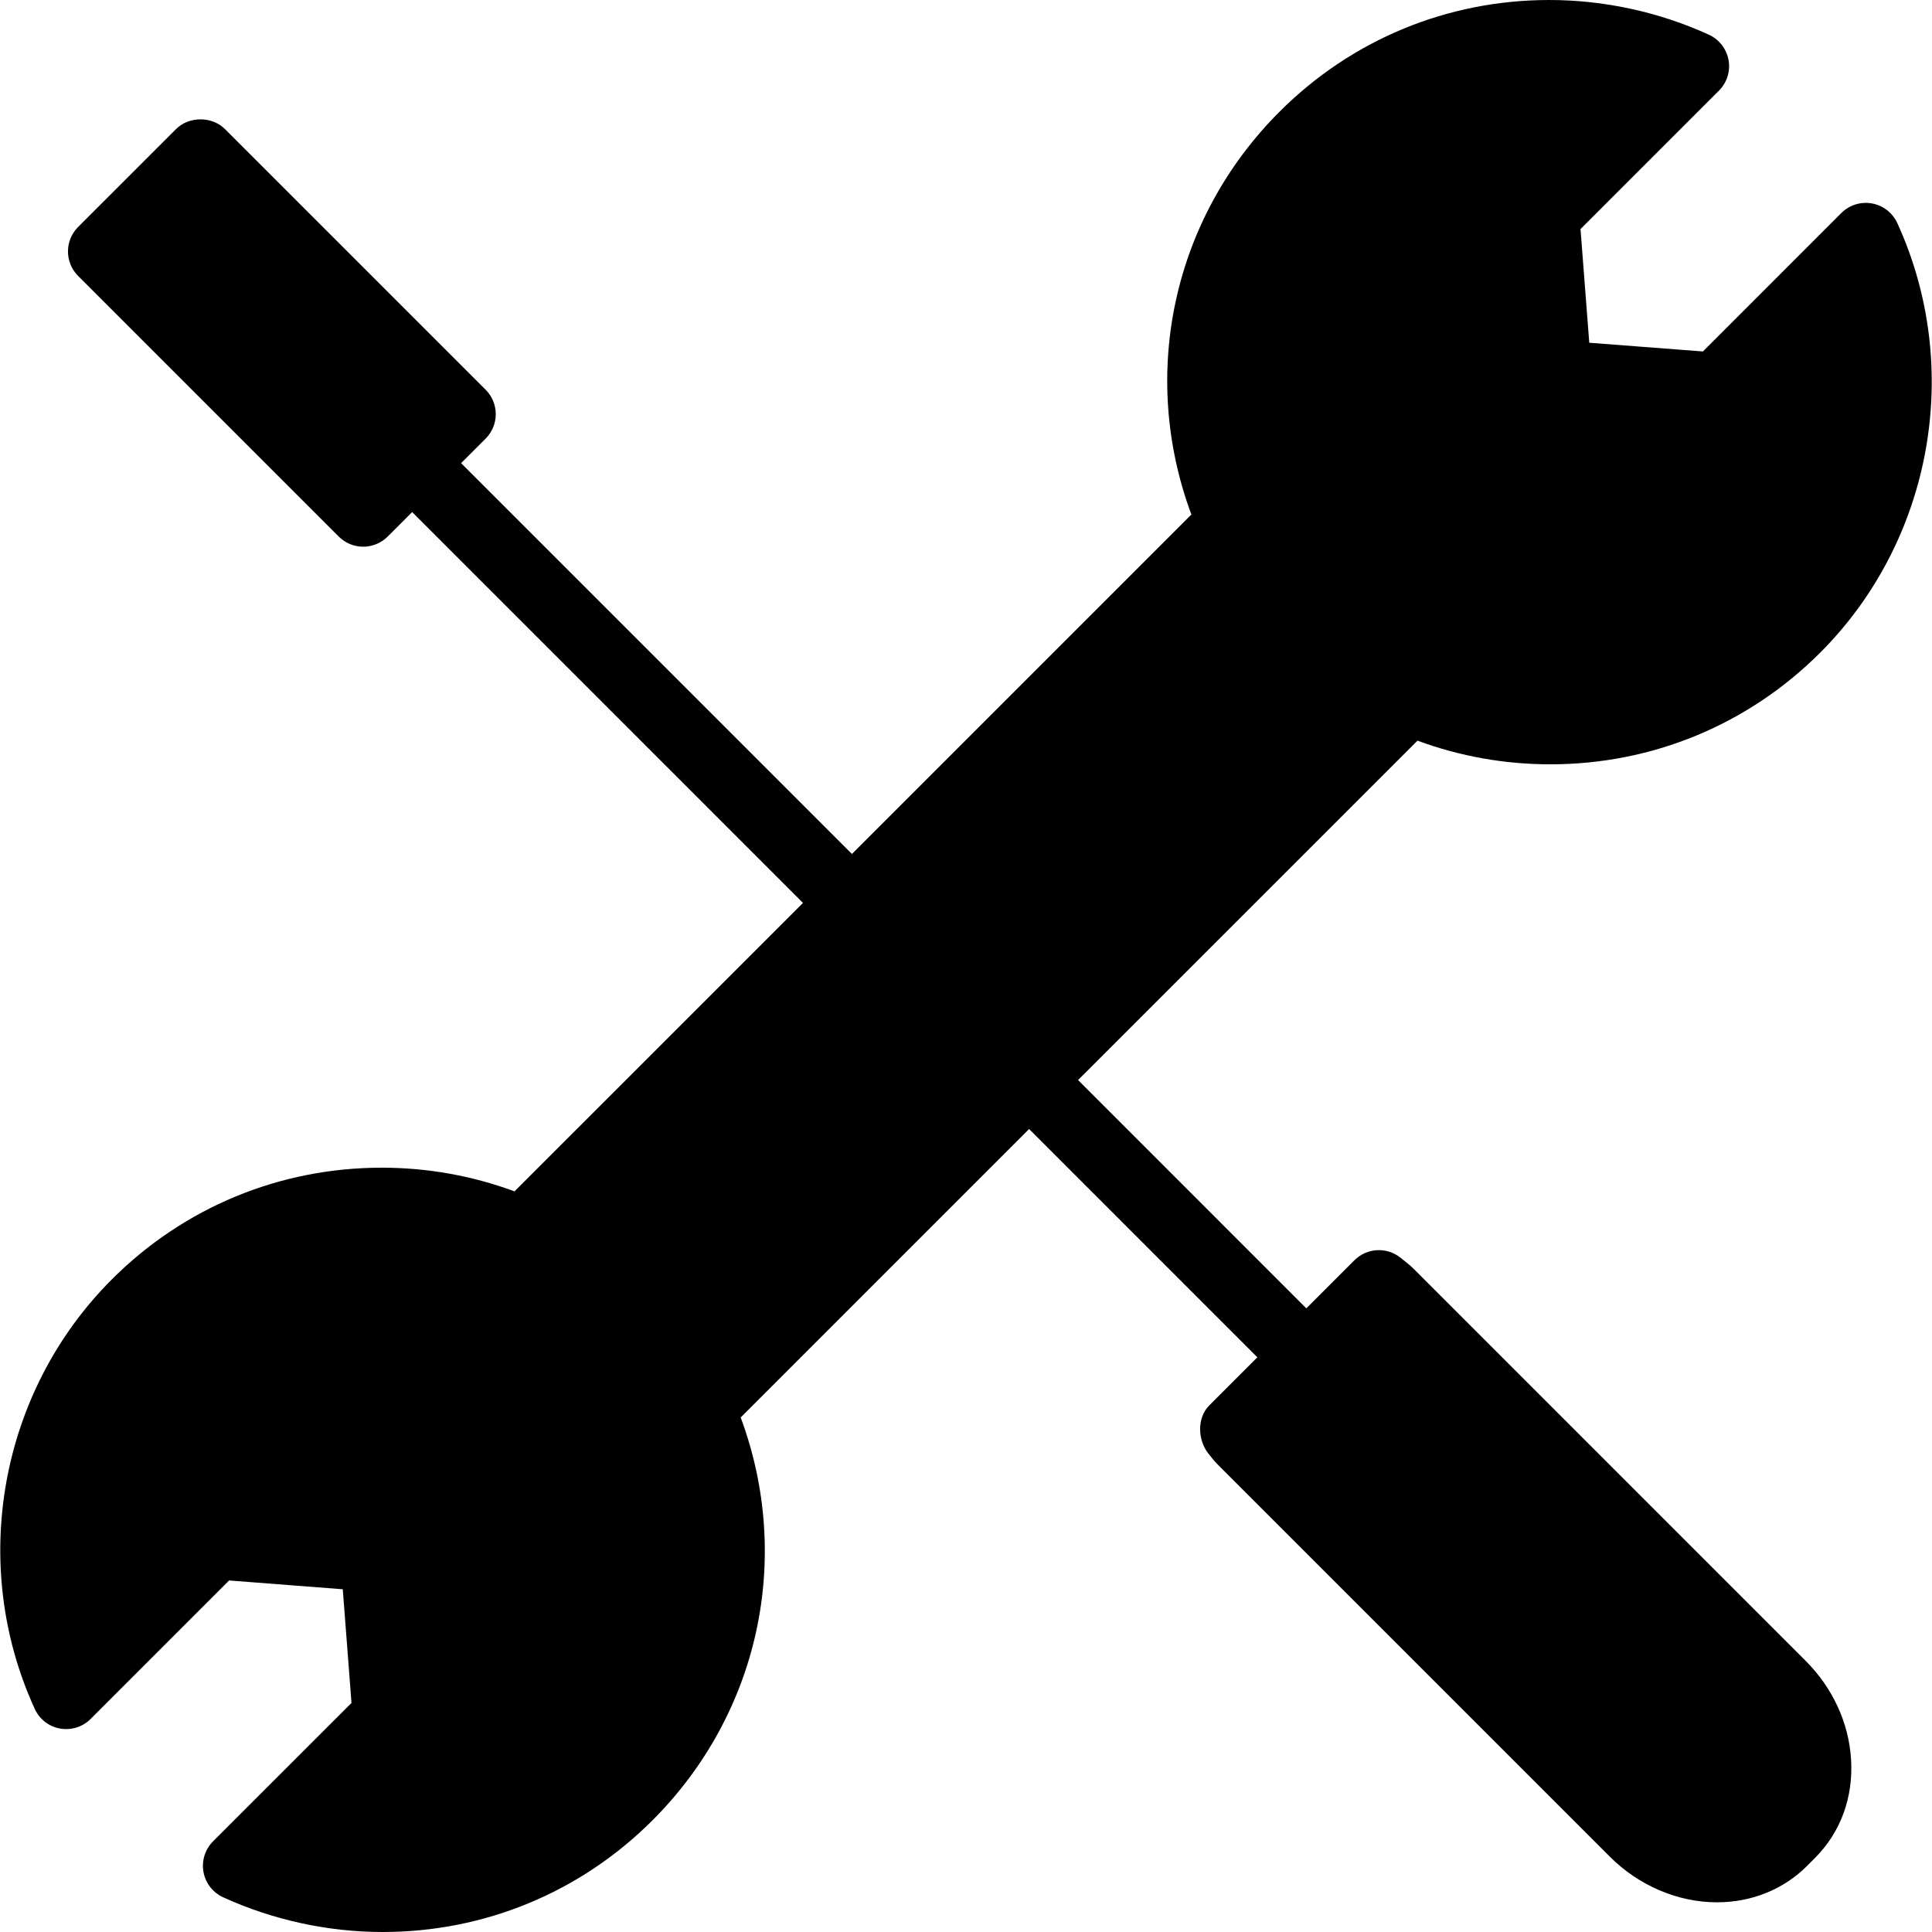
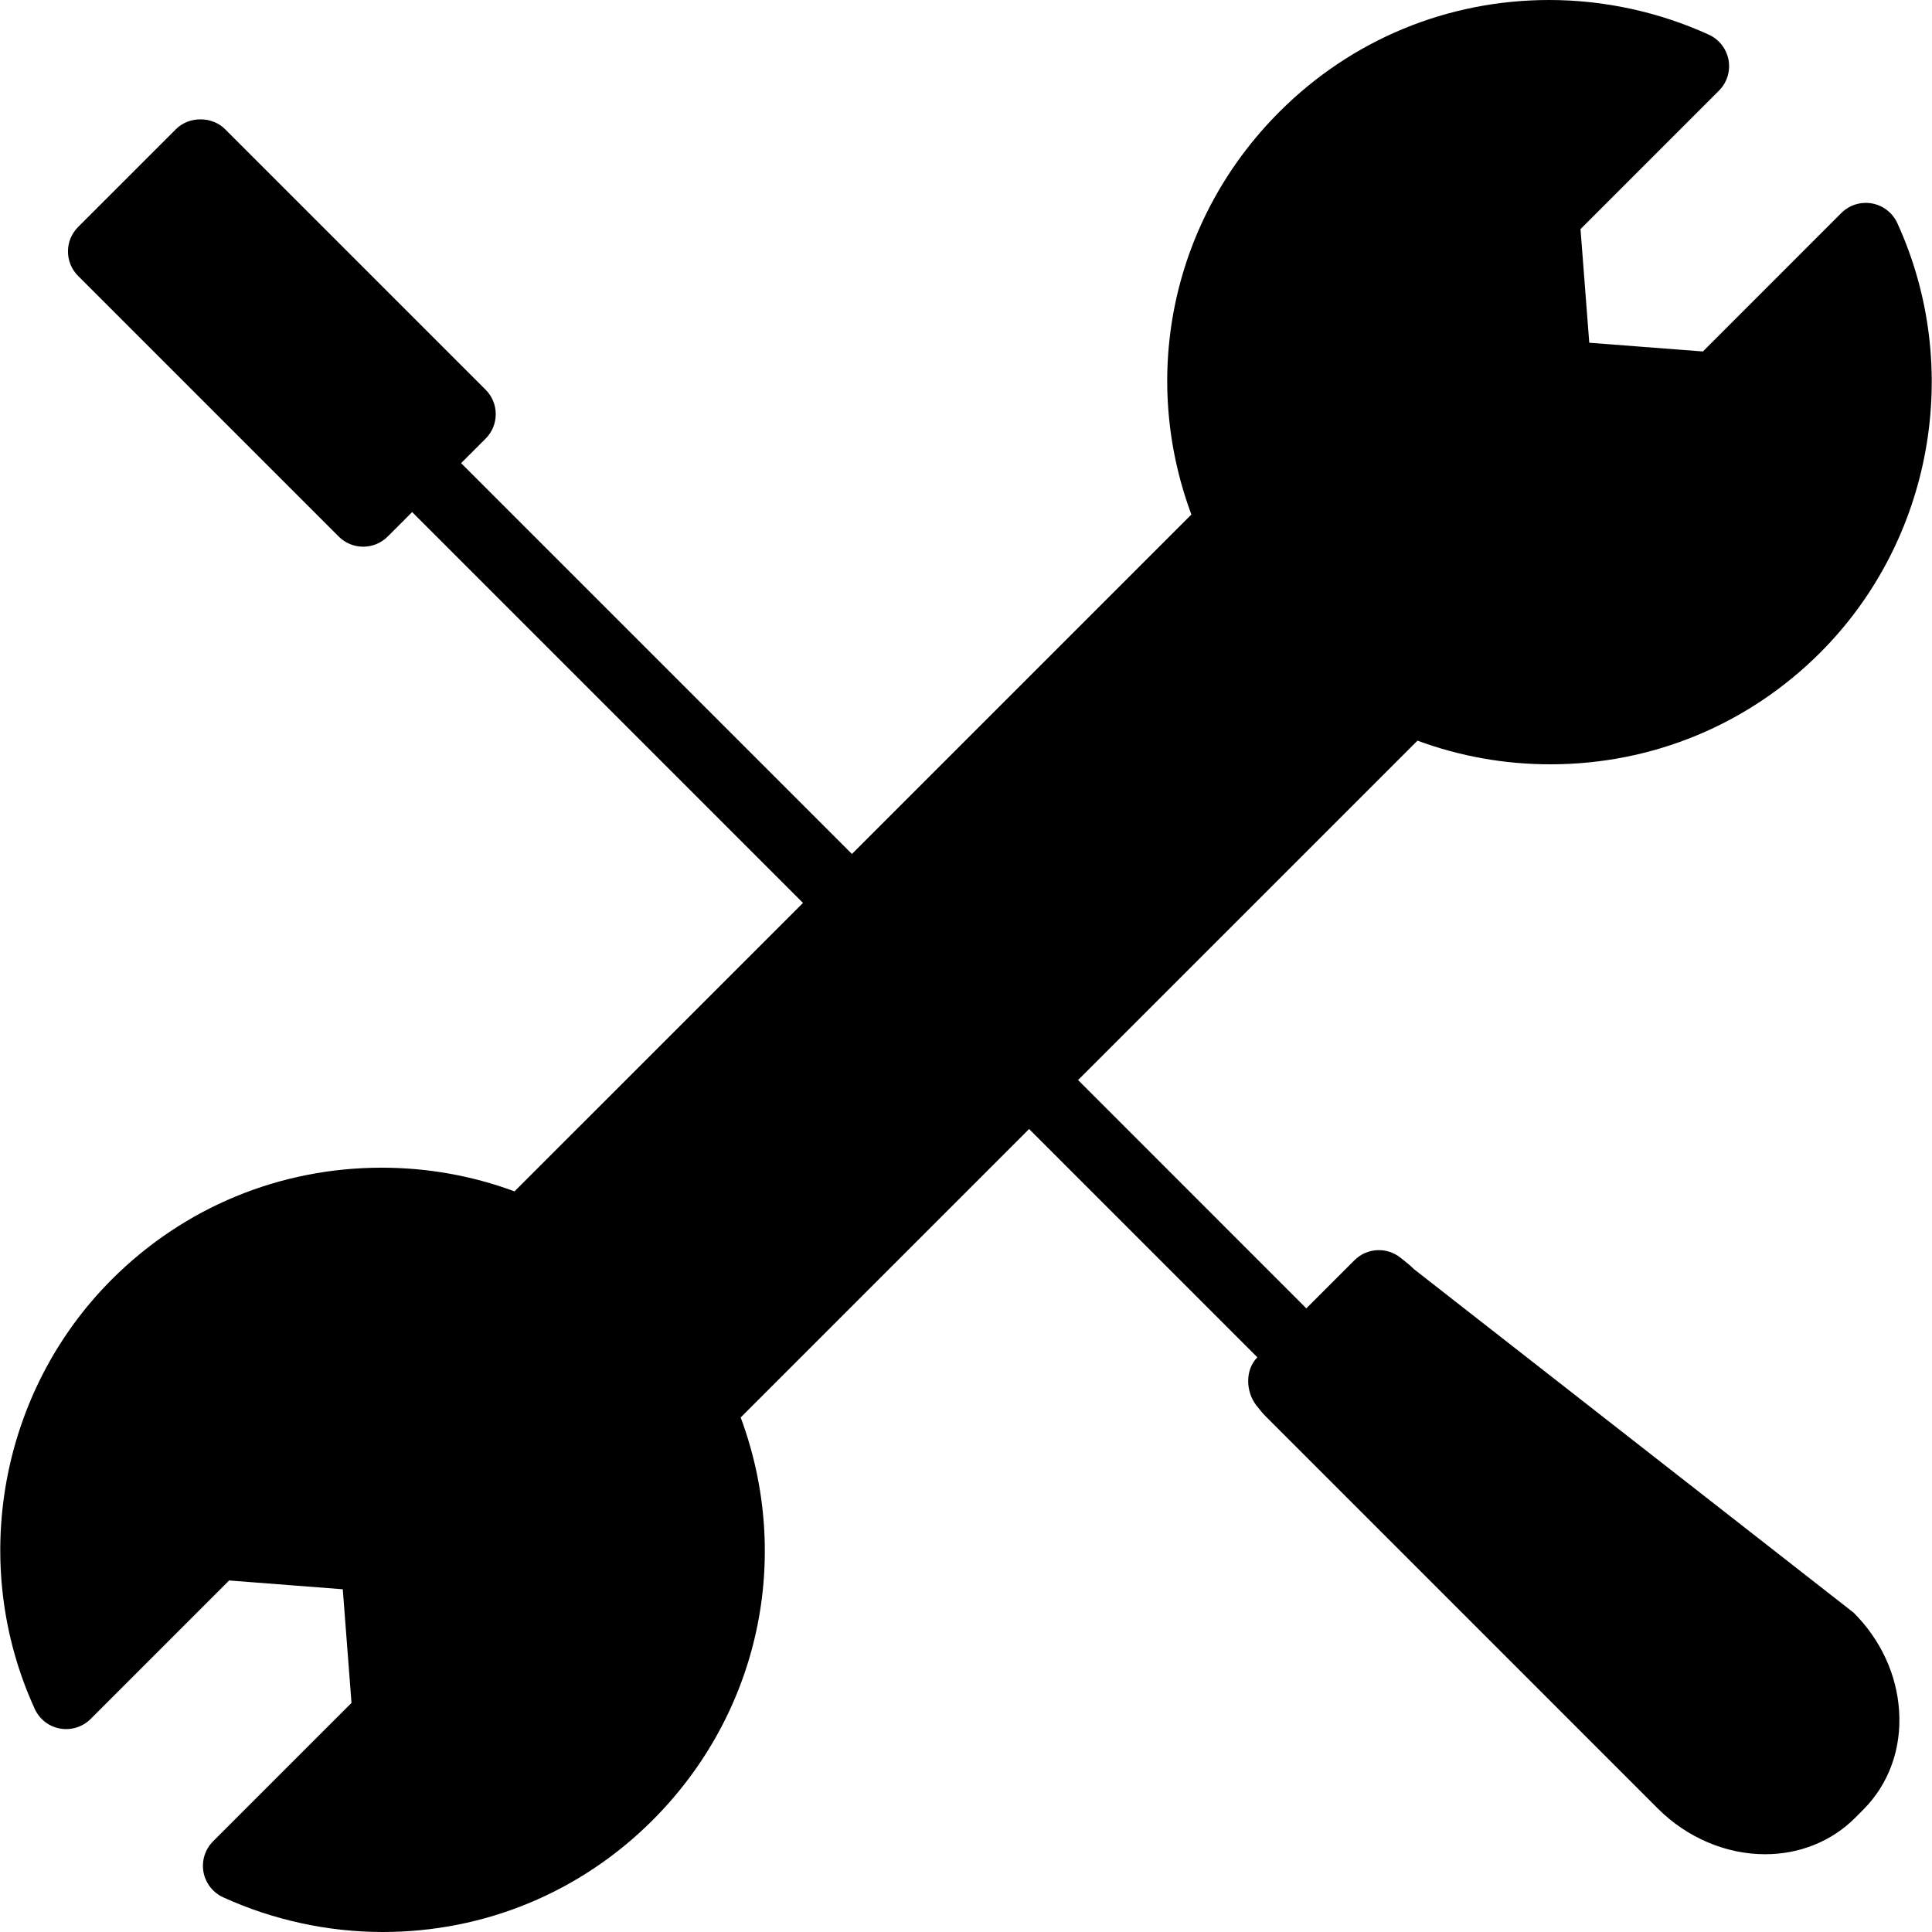
<svg xmlns="http://www.w3.org/2000/svg" version="1.1" id="Capa_1" x="0px" y="0px" width="343.162px" height="343.162px" viewBox="0 0 343.162 343.162" style="enable-background:new 0 0 343.162 343.162;" xml:space="preserve">
  <g>
    <g>
-       <path d="M251.185,225.456c-0.643-0.637-1.327-1.195-2.42-2.054c-2.45-1.964-5.987-1.766-8.19,0.444l-8.545,8.545l-40.544-40.551    l60.288-60.285c7.548,2.789,15.468,4.203,23.593,4.203c18.116,0,35.151-7.043,47.954-19.852    c19.924-19.936,25.424-50.597,13.679-76.279c-0.841-1.832-2.522-3.134-4.504-3.492s-4.005,0.276-5.44,1.702l-24.583,24.59    l-20.188-1.549l-1.555-20.188l24.59-24.59c1.429-1.42,2.059-3.462,1.705-5.44c-0.366-1.981-1.67-3.666-3.495-4.494    C294.713,2.131,284.92,0,275.191,0c-18.11,0-35.128,7.046-47.93,19.849c-18.963,18.963-24.902,46.633-15.648,71.541    l-60.292,60.291L81.9,82.26l4.354-4.348c1.156-1.156,1.801-2.717,1.801-4.348s-0.646-3.197-1.801-4.348L39.96,22.929    c-2.306-2.306-6.389-2.306-8.695,0l-17.39,17.387c-2.405,2.405-2.405,6.29,0,8.695l46.288,46.291    c1.201,1.198,2.774,1.802,4.348,1.802s3.149-0.604,4.347-1.802l4.348-4.348l69.421,69.422l-51.239,51.232    c-7.551-2.786-15.465-4.203-23.593-4.203c-18.11,0-35.14,7.044-47.942,19.852C-0.083,247.193-5.586,277.854,6.171,303.53    c0.835,1.837,2.513,3.146,4.495,3.495c1.973,0.348,4.014-0.276,5.434-1.706l24.596-24.596l20.188,1.562l1.549,20.188    l-24.589,24.584c-1.42,1.424-2.06,3.465-1.703,5.44c0.357,1.981,1.667,3.669,3.492,4.498c8.818,4.035,18.618,6.167,28.346,6.167    l0,0c18.11,0,35.131-7.05,47.93-19.853c18.963-18.963,24.899-46.633,15.651-71.541l51.23-51.232l40.544,40.55l-8.538,8.539    c-2.198,2.191-2.09,6.089-0.187,8.533c0.559,0.721,1.141,1.429,1.783,2.077l69.529,69.53c5.164,5.17,12.106,8.124,19.048,8.124    c6.137,0,11.817-2.282,15.984-6.449l1.43-1.436c4.563-4.558,6.833-10.802,6.4-17.552c-0.408-6.473-3.278-12.67-8.076-17.468    L251.185,225.456z" />
+       <path d="M251.185,225.456c-0.643-0.637-1.327-1.195-2.42-2.054c-2.45-1.964-5.987-1.766-8.19,0.444l-8.545,8.545l-40.544-40.551    l60.288-60.285c7.548,2.789,15.468,4.203,23.593,4.203c18.116,0,35.151-7.043,47.954-19.852    c19.924-19.936,25.424-50.597,13.679-76.279c-0.841-1.832-2.522-3.134-4.504-3.492s-4.005,0.276-5.44,1.702l-24.583,24.59    l-20.188-1.549l-1.555-20.188l24.59-24.59c1.429-1.42,2.059-3.462,1.705-5.44c-0.366-1.981-1.67-3.666-3.495-4.494    C294.713,2.131,284.92,0,275.191,0c-18.11,0-35.128,7.046-47.93,19.849c-18.963,18.963-24.902,46.633-15.648,71.541    l-60.292,60.291L81.9,82.26l4.354-4.348c1.156-1.156,1.801-2.717,1.801-4.348s-0.646-3.197-1.801-4.348L39.96,22.929    c-2.306-2.306-6.389-2.306-8.695,0l-17.39,17.387c-2.405,2.405-2.405,6.29,0,8.695l46.288,46.291    c1.201,1.198,2.774,1.802,4.348,1.802s3.149-0.604,4.347-1.802l4.348-4.348l69.421,69.422l-51.239,51.232    c-7.551-2.786-15.465-4.203-23.593-4.203c-18.11,0-35.14,7.044-47.942,19.852C-0.083,247.193-5.586,277.854,6.171,303.53    c0.835,1.837,2.513,3.146,4.495,3.495c1.973,0.348,4.014-0.276,5.434-1.706l24.596-24.596l20.188,1.562l1.549,20.188    l-24.589,24.584c-1.42,1.424-2.06,3.465-1.703,5.44c0.357,1.981,1.667,3.669,3.492,4.498c8.818,4.035,18.618,6.167,28.346,6.167    l0,0c18.11,0,35.131-7.05,47.93-19.853c18.963-18.963,24.899-46.633,15.651-71.541l51.23-51.232l40.544,40.55c-2.198,2.191-2.09,6.089-0.187,8.533c0.559,0.721,1.141,1.429,1.783,2.077l69.529,69.53c5.164,5.17,12.106,8.124,19.048,8.124    c6.137,0,11.817-2.282,15.984-6.449l1.43-1.436c4.563-4.558,6.833-10.802,6.4-17.552c-0.408-6.473-3.278-12.67-8.076-17.468    L251.185,225.456z" />
    </g>
  </g>
  <g>
</g>
  <g>
</g>
  <g>
</g>
  <g>
</g>
  <g>
</g>
  <g>
</g>
  <g>
</g>
  <g>
</g>
  <g>
</g>
  <g>
</g>
  <g>
</g>
  <g>
</g>
  <g>
</g>
  <g>
</g>
  <g>
</g>
</svg>